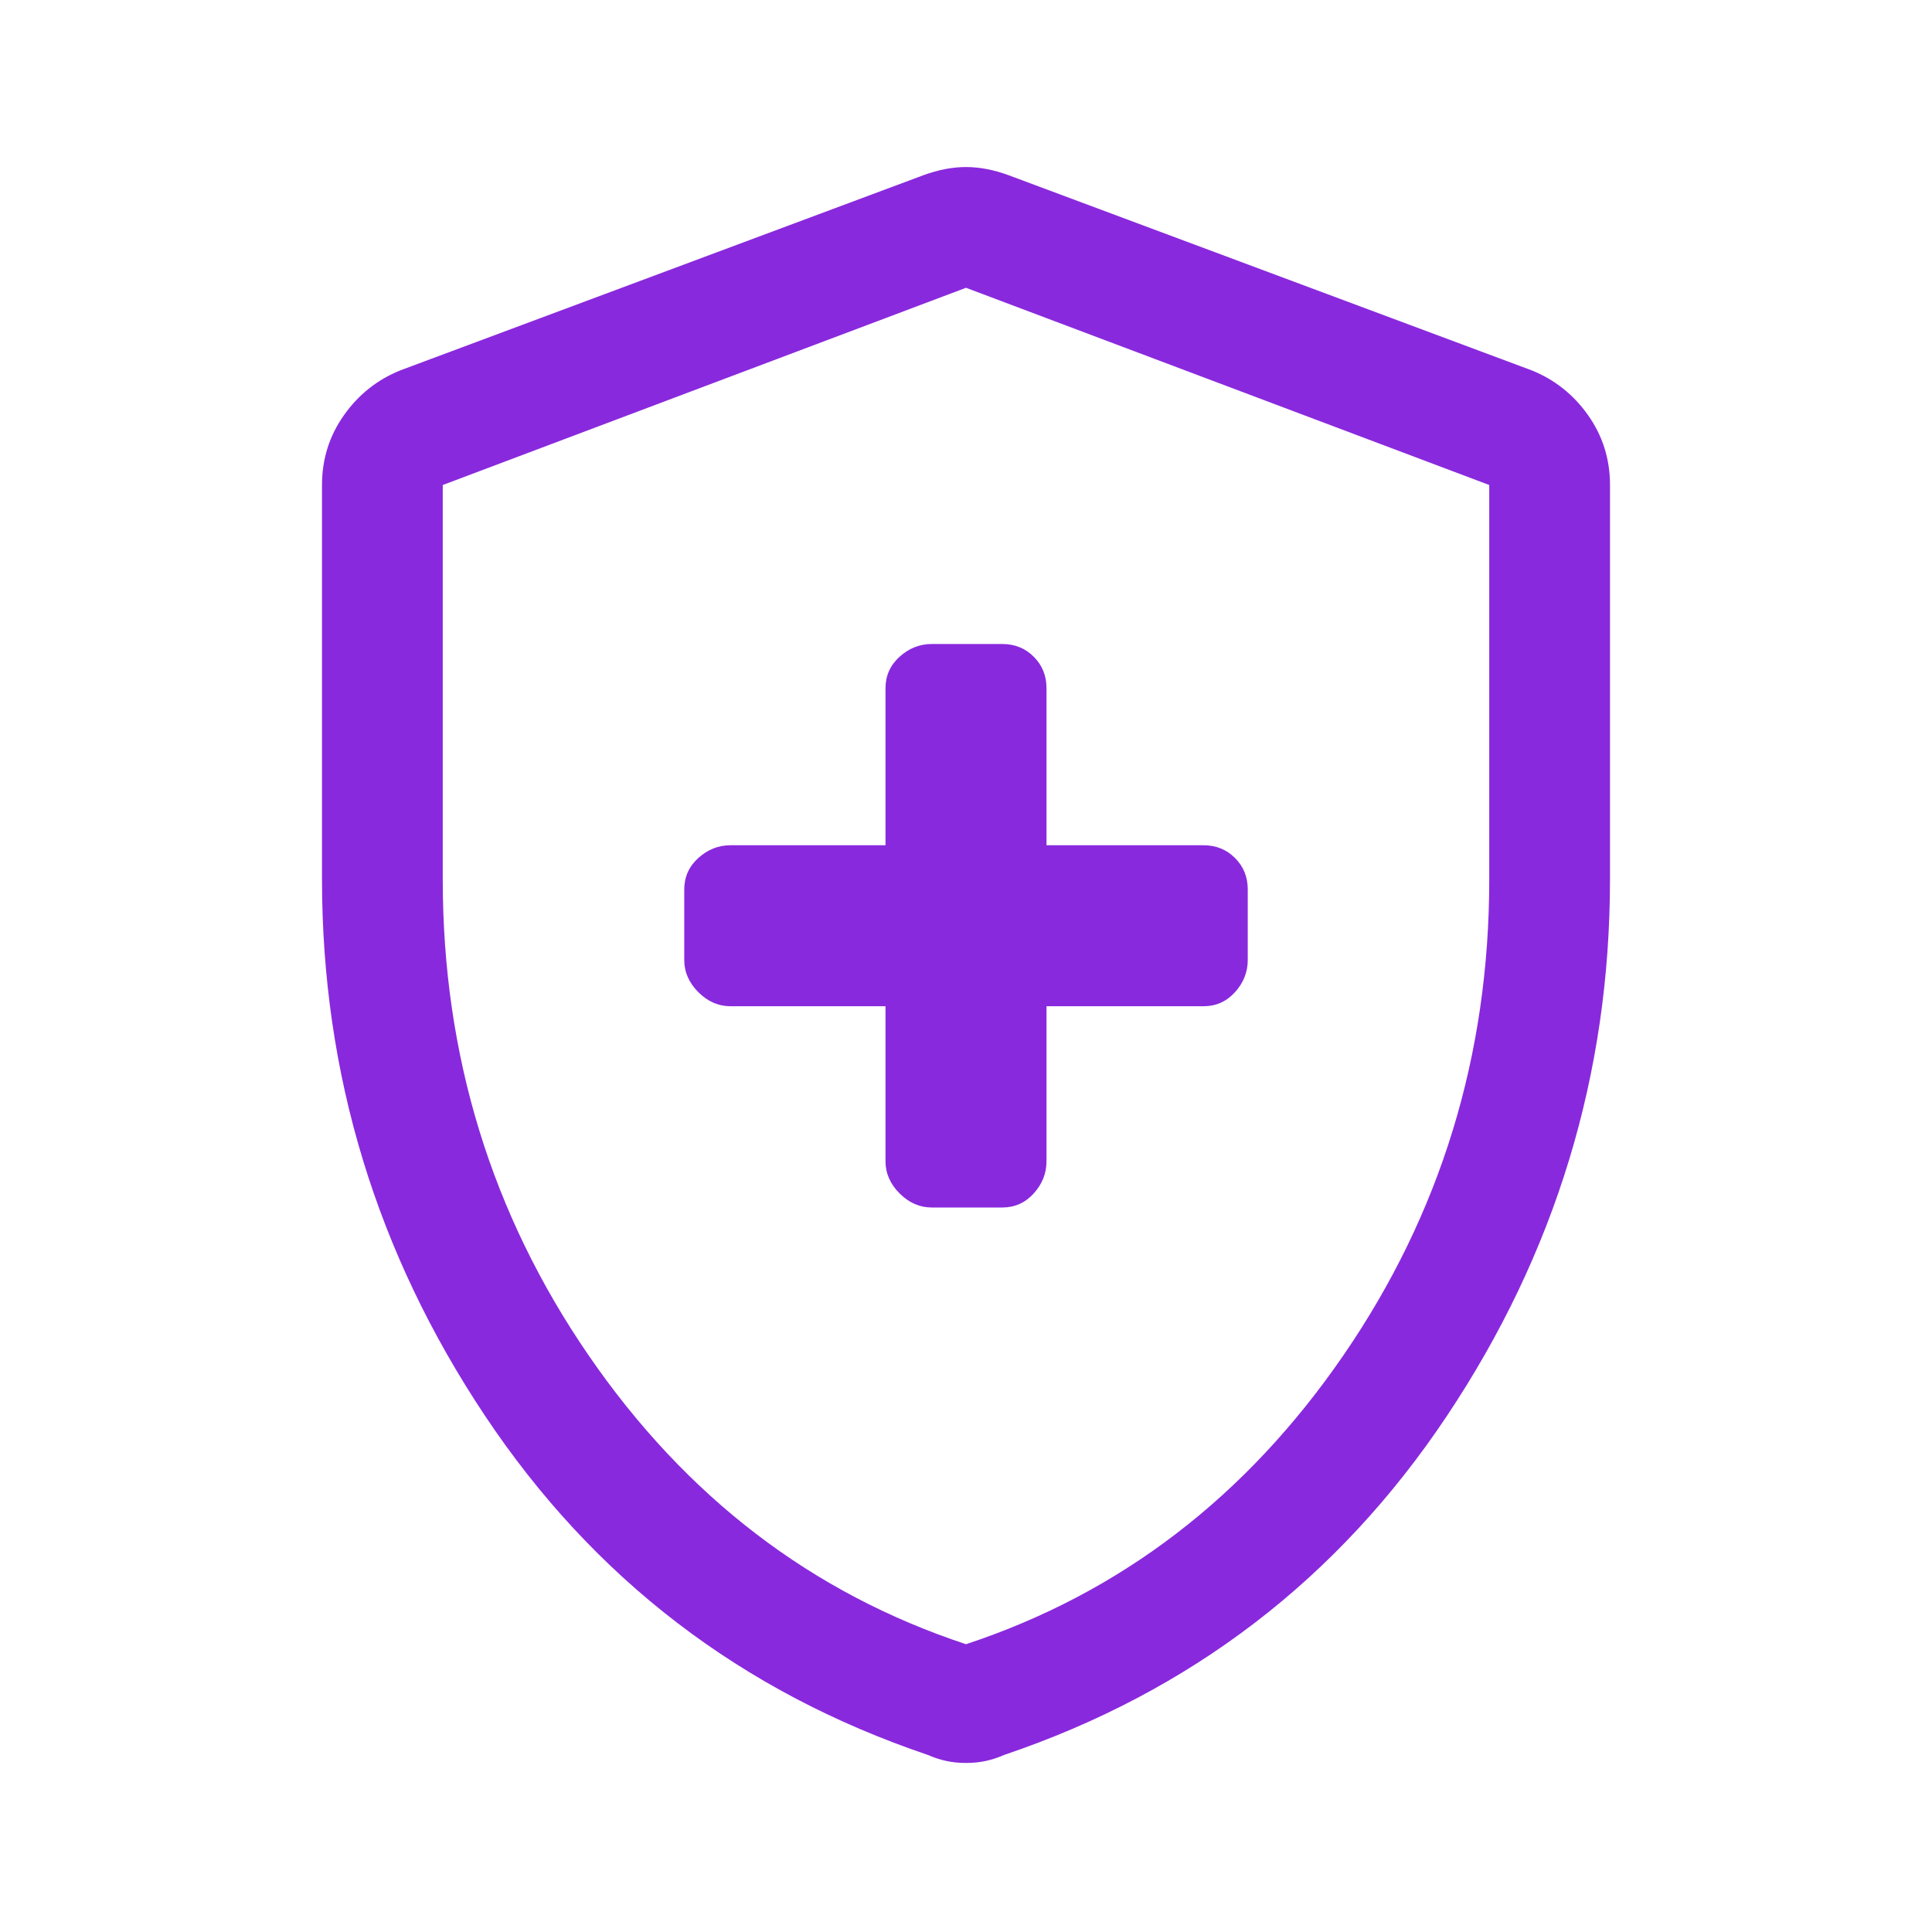
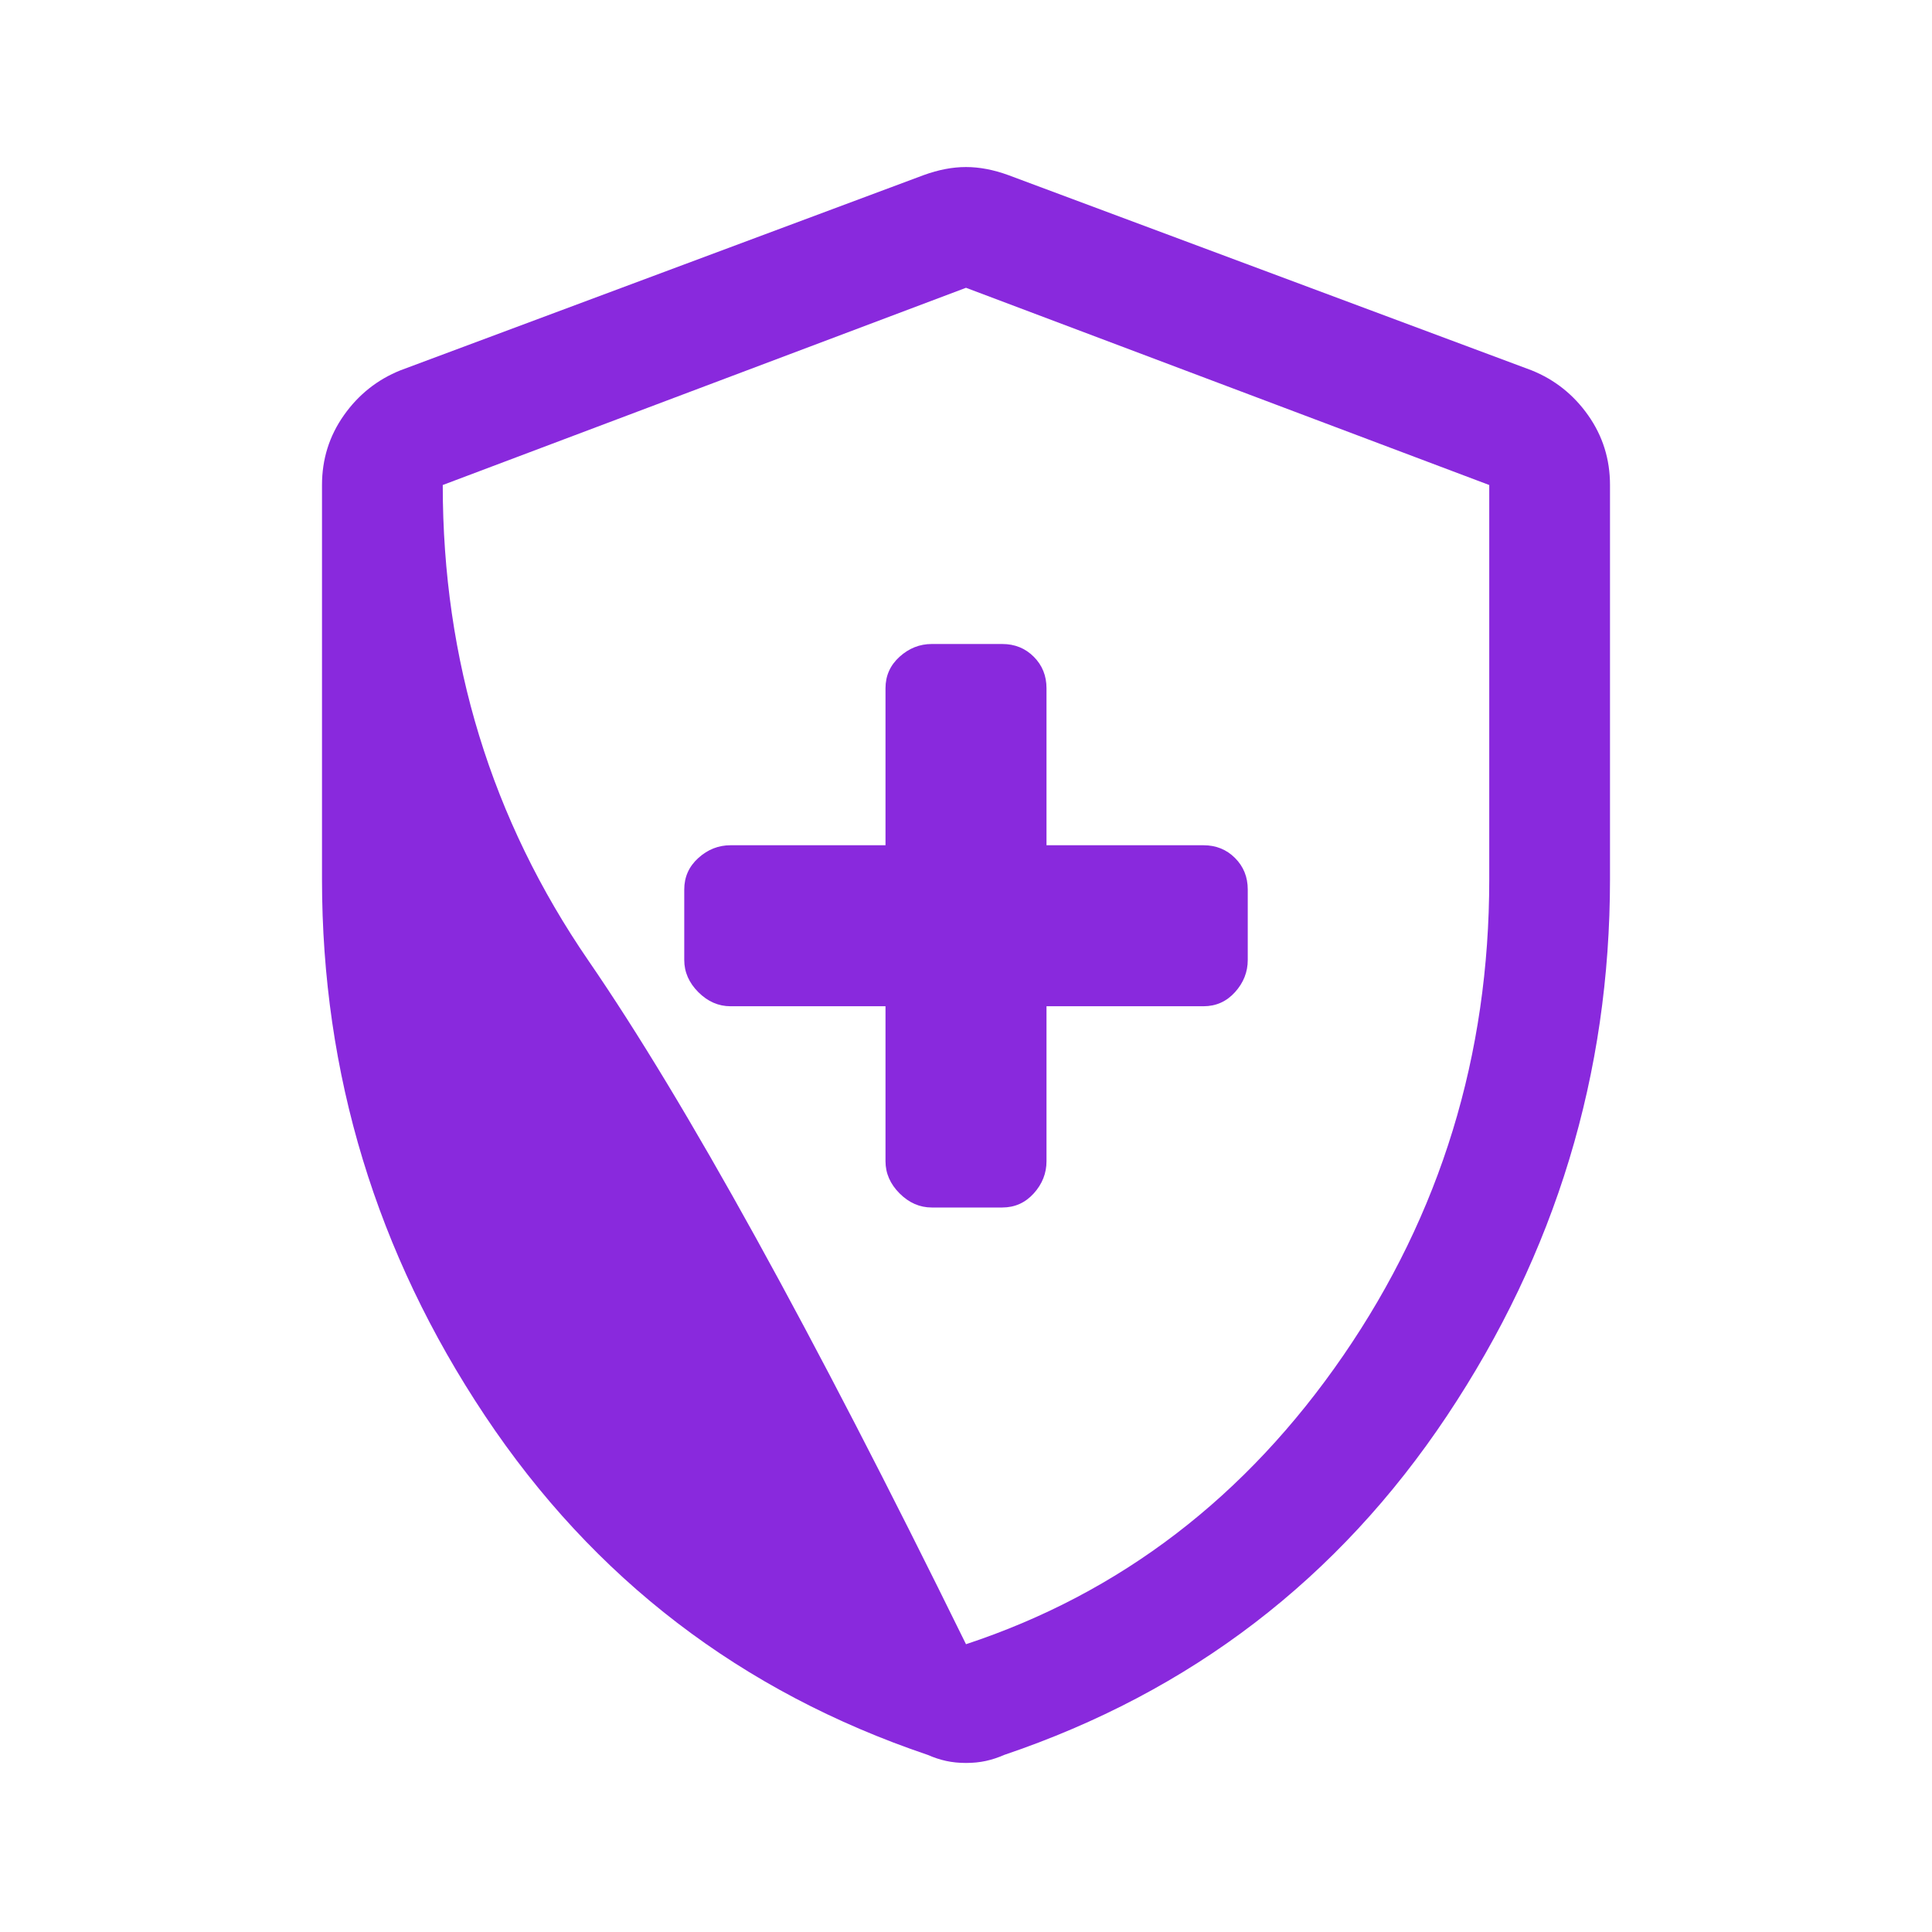
<svg xmlns="http://www.w3.org/2000/svg" height="48px" viewBox="0 -960 960 960" width="48px" fill="#8929dd">
-   <path d="M440-460v77q0 9 7 16t16 7h35q9.35 0 15.67-7 6.33-7 6.33-16v-77h78q9.35 0 15.67-7 6.33-7 6.33-16v-35q0-9.35-6.33-15.67Q607.35-540 598-540h-78v-78q0-9.35-6.33-15.67Q507.35-640 498-640h-35q-9 0-16 6.33-7 6.32-7 15.67v78h-77q-9 0-16 6.33-7 6.32-7 15.67v35q0 9 7 16t16 7h77Zm40 376q-5.32 0-9.88-1-4.56-1-9.12-3-139-47-220-168.5t-81-266.61V-719q0-19.26 10.88-34.66Q181.75-769.07 199-776l260-97q11-4 21-4t21 4l260 97q17.25 6.93 28.13 22.34Q800-738.26 800-719v195.89Q800-378 719-256.5T499-88q-4.56 2-9.12 3T480-84Zm0-59q115-38 187.5-143.5T740-523v-196l-260-98-260 98v196q0 131 72.5 236.5T480-143Zm0-337Z" />
+   <path d="M440-460v77q0 9 7 16t16 7h35q9.35 0 15.67-7 6.33-7 6.33-16v-77h78q9.35 0 15.67-7 6.33-7 6.33-16v-35q0-9.35-6.33-15.67Q607.35-540 598-540h-78v-78q0-9.35-6.33-15.67Q507.35-640 498-640h-35q-9 0-16 6.33-7 6.32-7 15.67v78h-77q-9 0-16 6.33-7 6.32-7 15.67v35q0 9 7 16t16 7h77Zm40 376q-5.32 0-9.88-1-4.56-1-9.12-3-139-47-220-168.5t-81-266.61V-719q0-19.26 10.88-34.66Q181.75-769.07 199-776l260-97q11-4 21-4t21 4l260 97q17.25 6.93 28.13 22.34Q800-738.26 800-719v195.89Q800-378 719-256.5T499-88q-4.56 2-9.12 3T480-84Zm0-59q115-38 187.5-143.5T740-523v-196l-260-98-260 98q0 131 72.5 236.5T480-143Zm0-337Z" />
</svg>